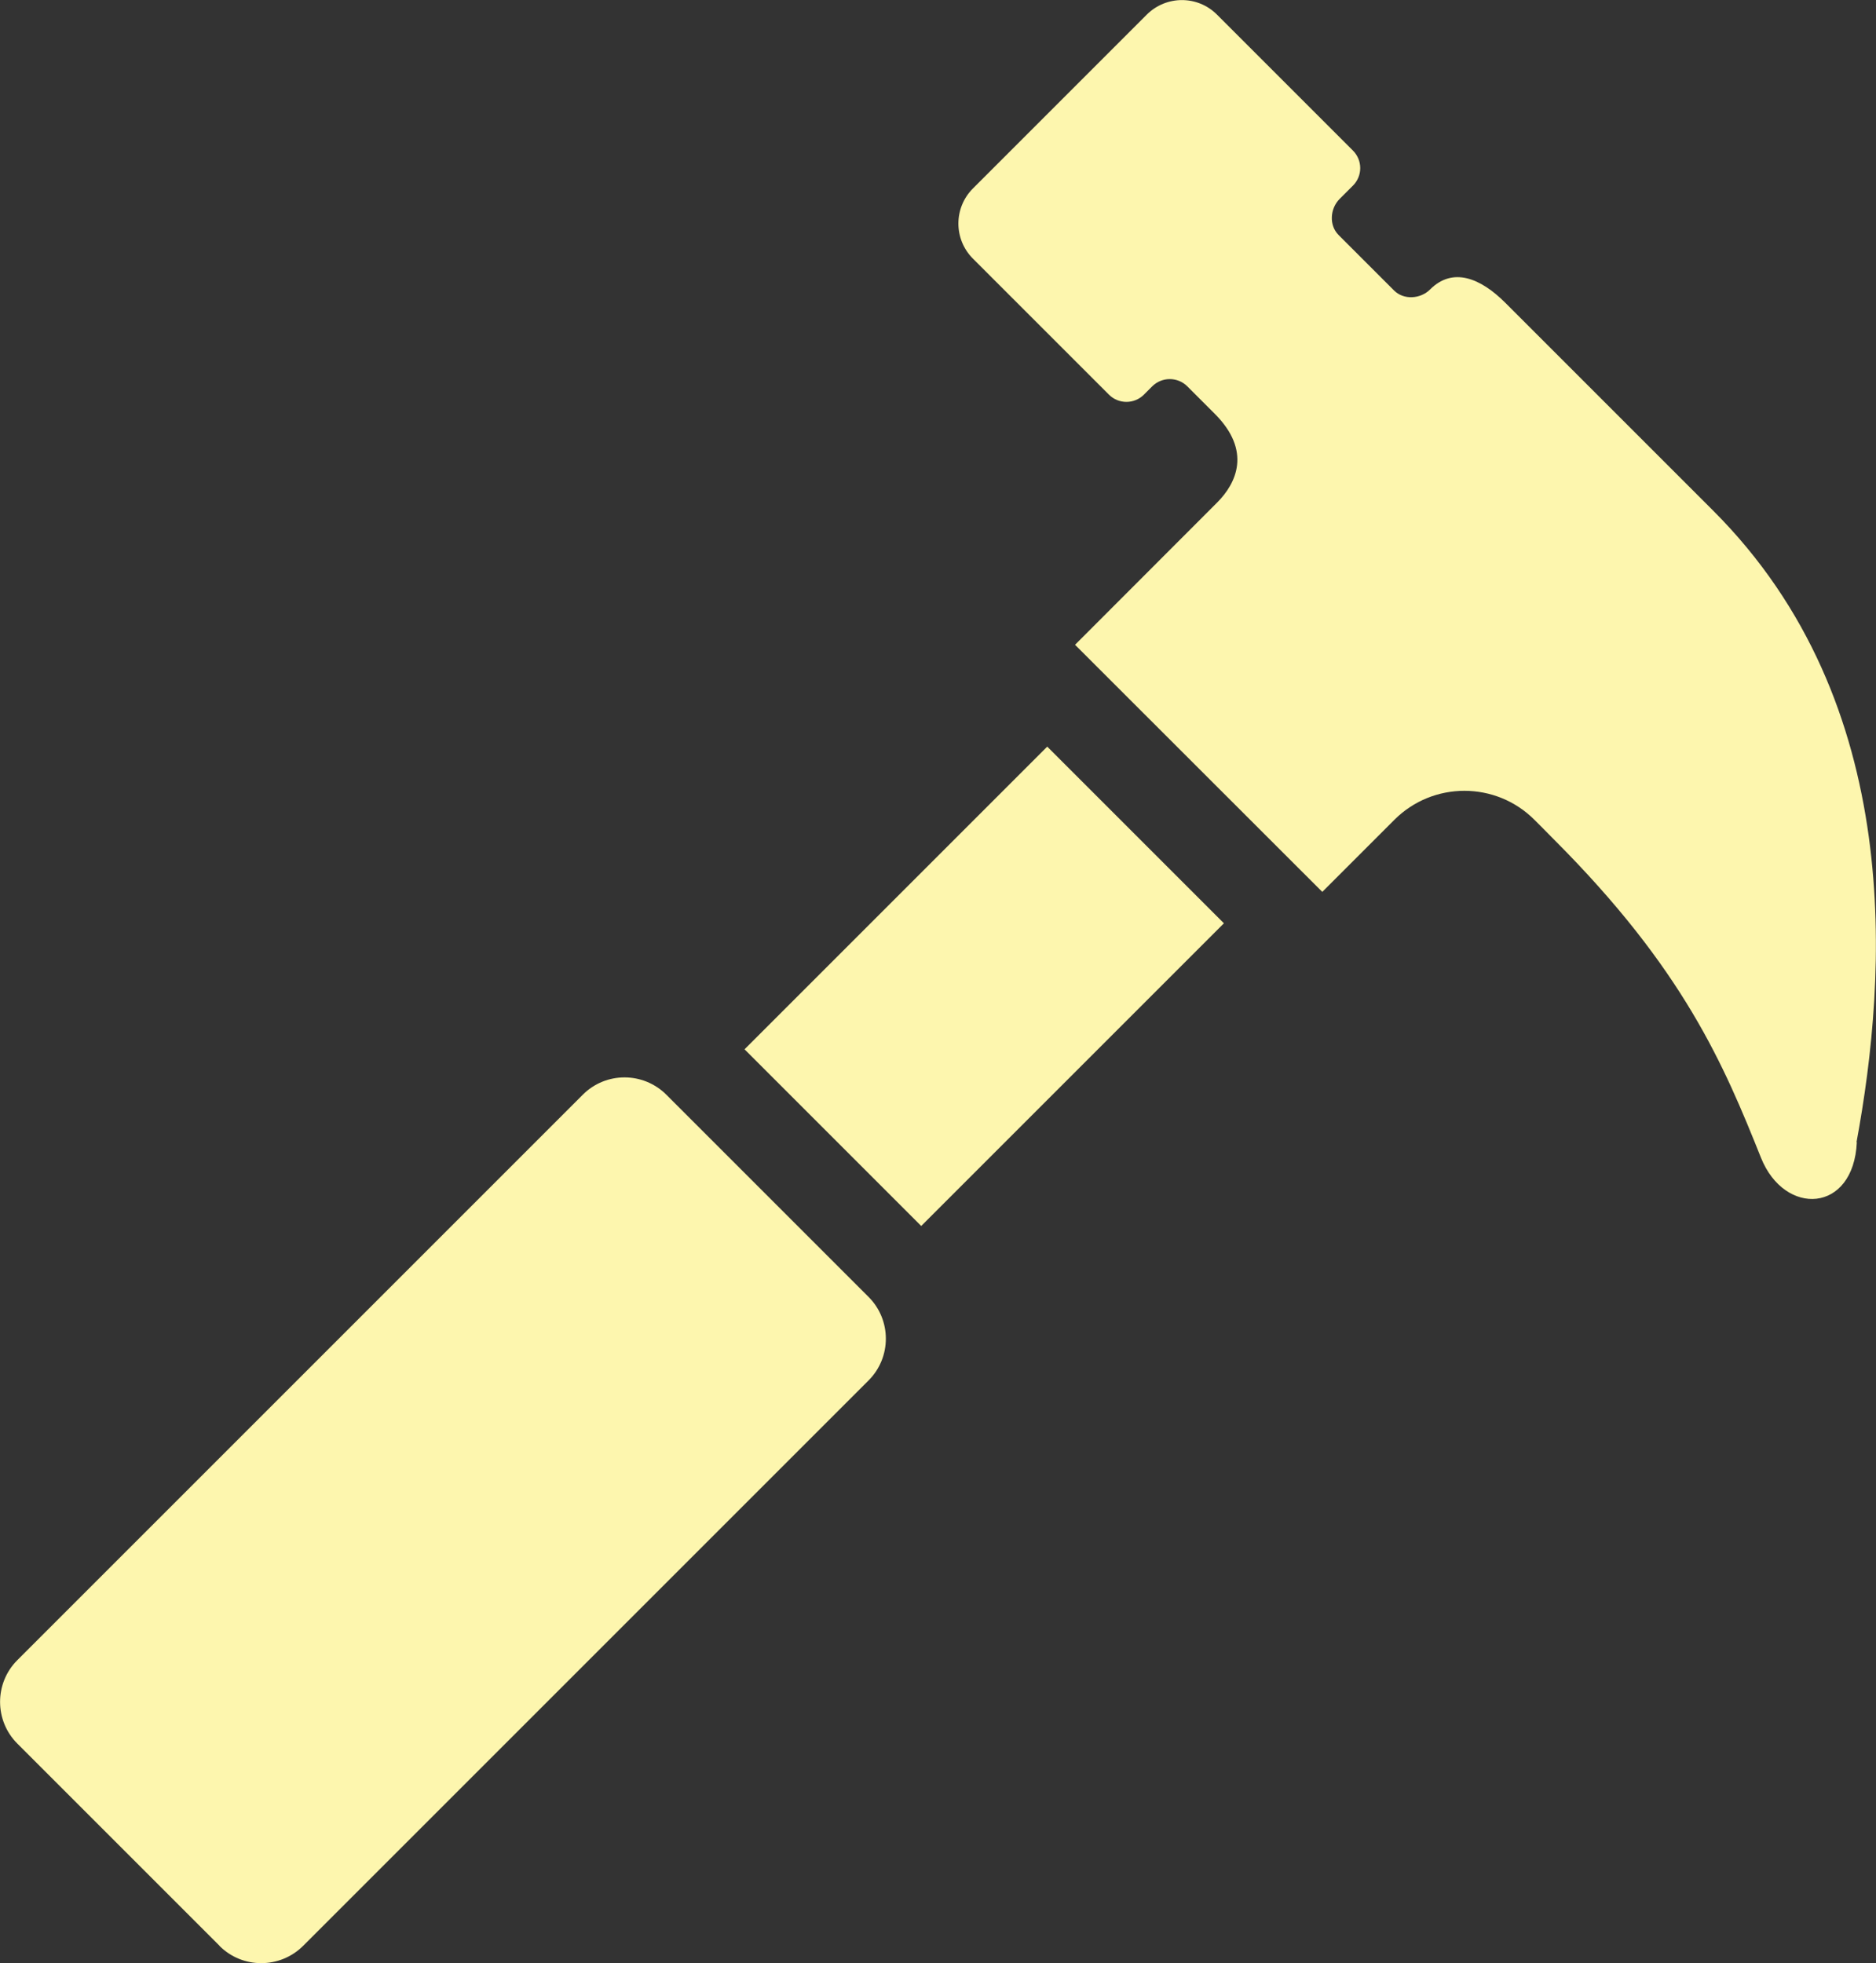
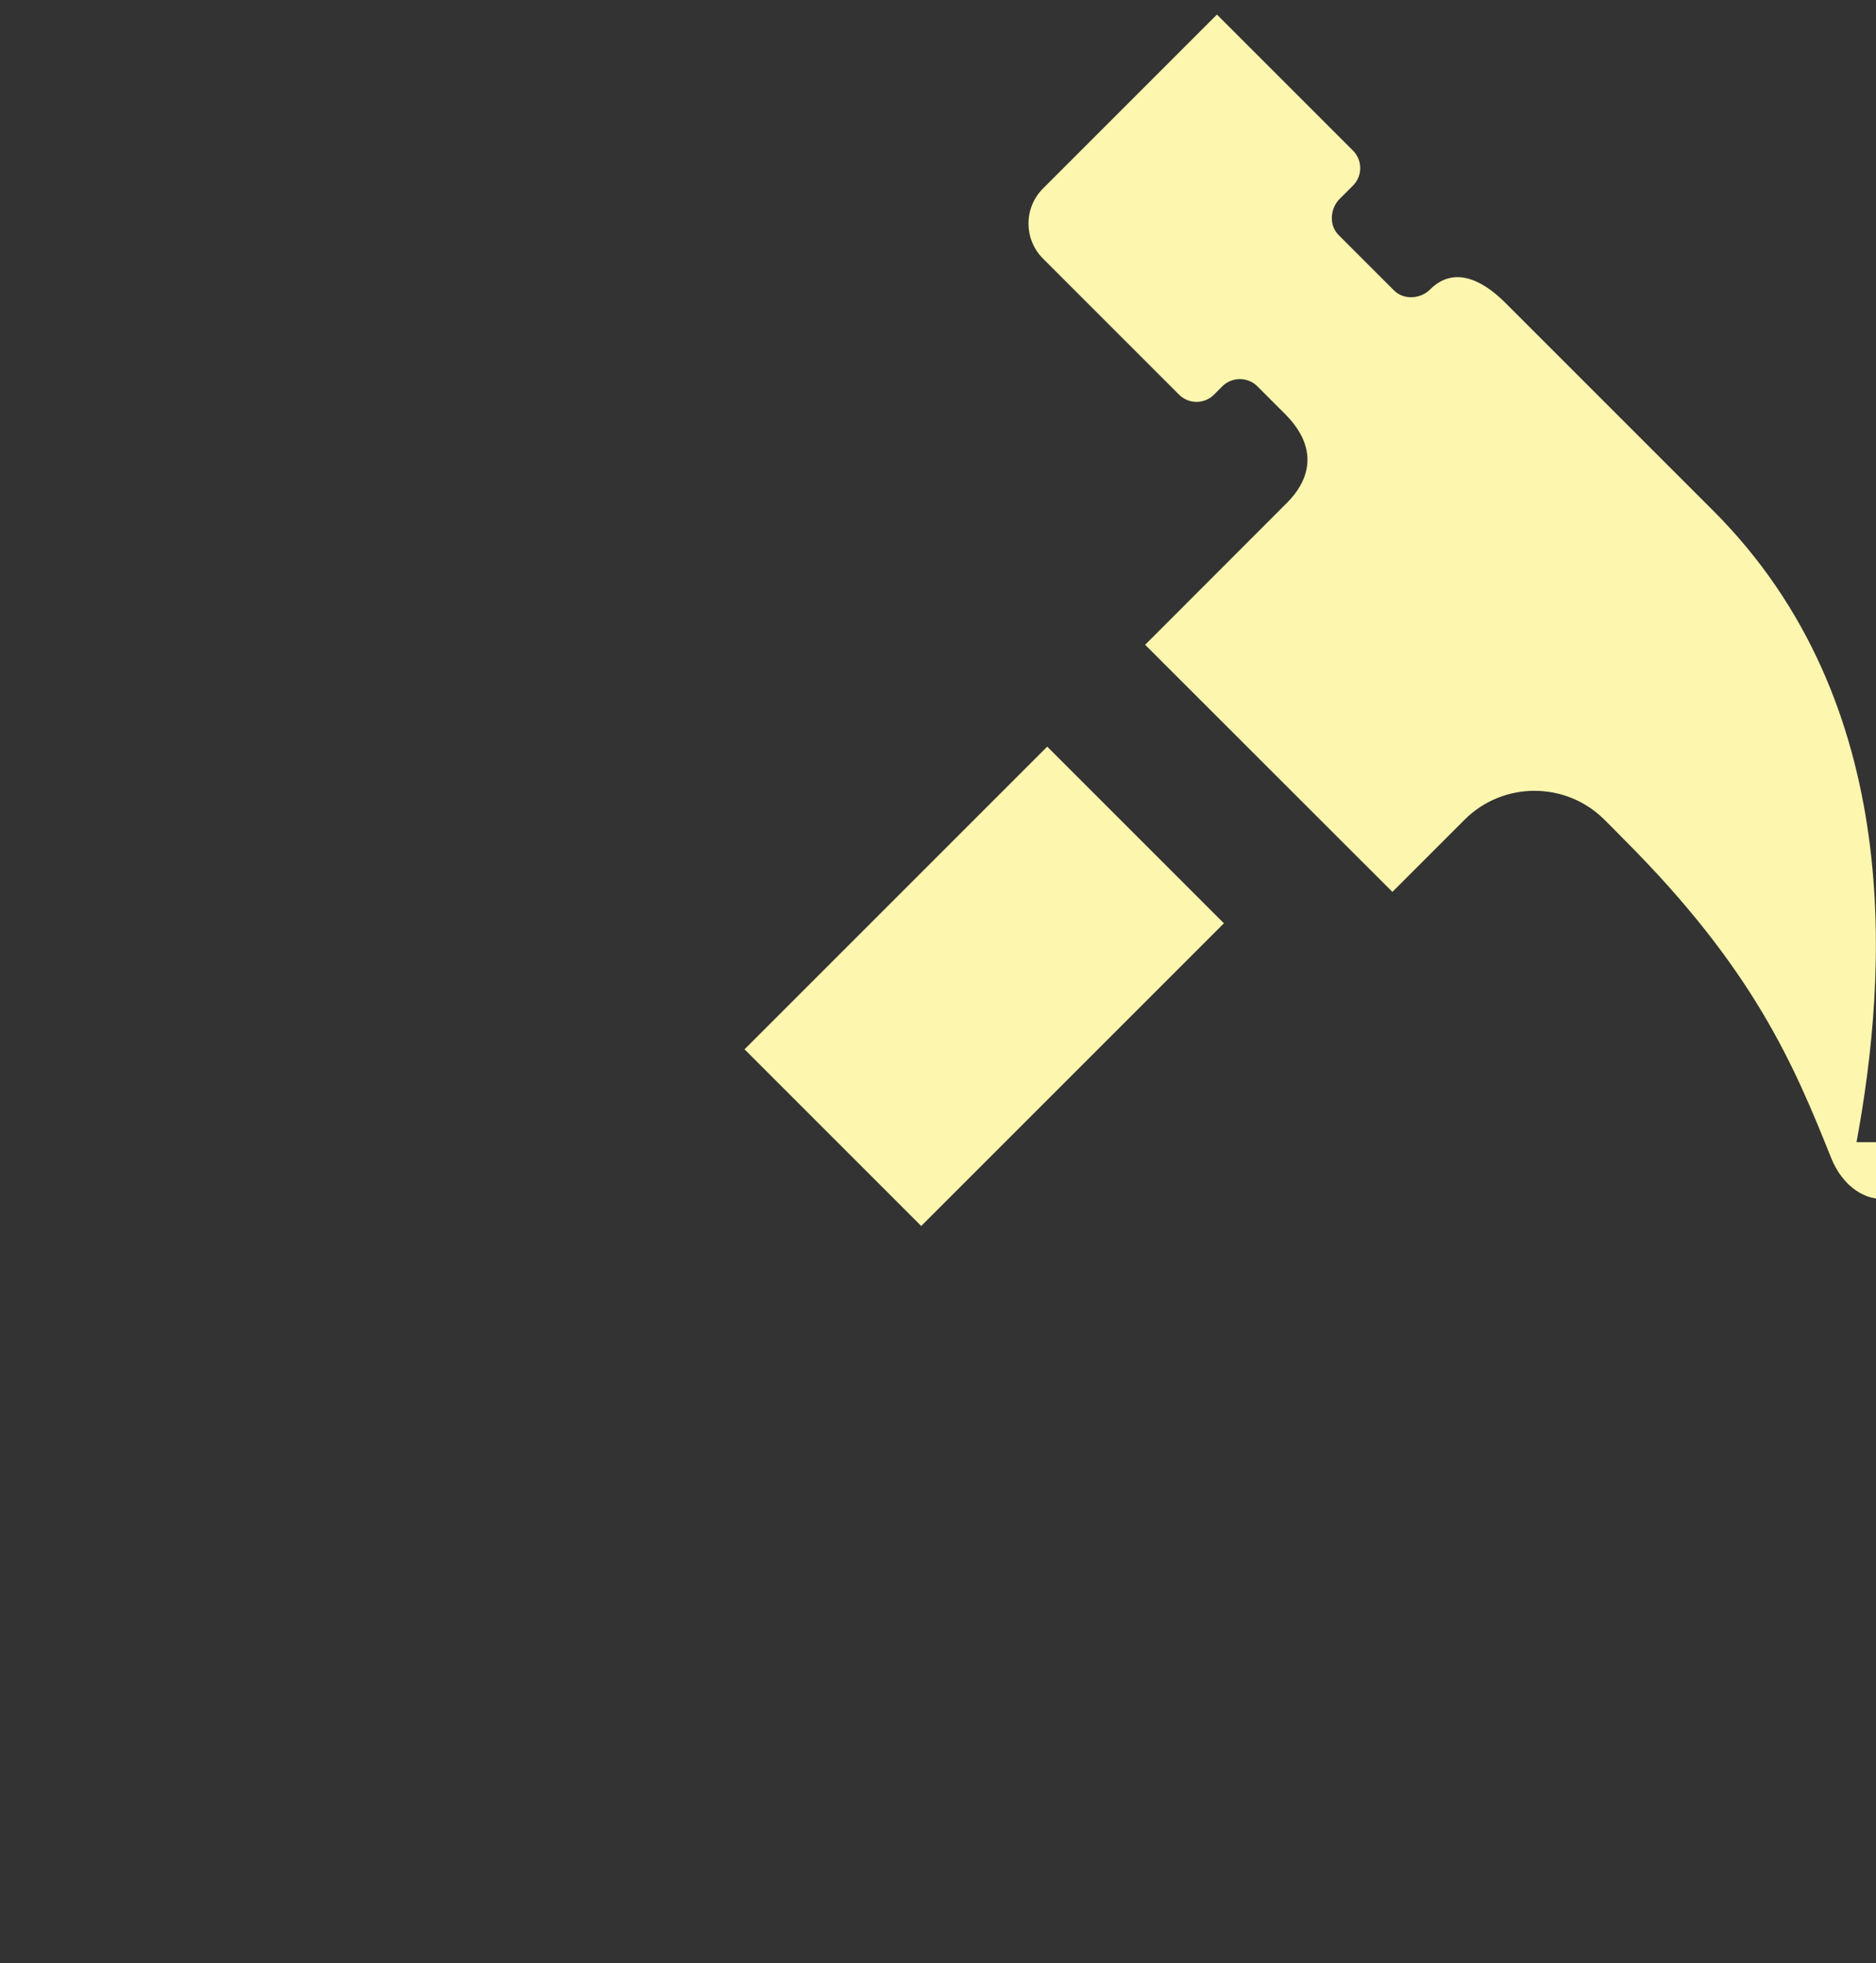
<svg xmlns="http://www.w3.org/2000/svg" id="_1" viewBox="0 0 122.31 128">
  <rect x="0" y="0" width="122.31" height="128" fill="#333333" stroke="none" />
  <defs>
    <style>.cls-1{fill:#fdf6ae;}</style>
  </defs>
-   <path class="cls-1" d="M121.04,74.47c2.01-10.88,3.22-28.6-9.33-41.16-6.98-6.98-13.57-13.57-13.57-13.57-1.61-1.61-3.42-2.35-4.9-.87h0c-.63,.63-1.72,.7-2.35,.07l-3.62-3.62c-.63-.63-.56-1.72,.07-2.35l.87-.87c.63-.63,.63-1.65,0-2.28L79.34,.95c-1.26-1.26-3.3-1.26-4.57,0l-11.34,11.34c-1.26,1.26-1.26,3.31,0,4.57l8.87,8.87c.63,.63,1.65,.63,2.28,0l.54-.54c.63-.63,1.66-.63,2.29,0l1.79,1.79c2.42,2.42,1.41,4.53,.15,5.79h0l-9.26,9.27,16.12,16.11,4.7-4.7c2.52-2.52,6.61-2.52,9.13,0,0,0,1.17,1.17,1.27,1.28,8.46,8.46,11.08,14.7,13.5,20.75,1.54,3.85,6.04,3.62,6.25-1.01Z" />
-   <path class="cls-1" d="M14.31,126.87c1.5,1.5,3.94,1.5,5.45,0l36.87-36.87c1.5-1.5,1.5-3.94,0-5.44l-13.19-13.19c-1.51-1.5-3.94-1.5-5.44,0L1.13,108.24c-1.5,1.5-1.5,3.94,0,5.44l13.19,13.19Z" />
+   <path class="cls-1" d="M121.04,74.47c2.01-10.88,3.22-28.6-9.33-41.16-6.98-6.98-13.57-13.57-13.57-13.57-1.61-1.61-3.42-2.35-4.9-.87h0c-.63,.63-1.72,.7-2.35,.07l-3.62-3.62c-.63-.63-.56-1.72,.07-2.35l.87-.87c.63-.63,.63-1.65,0-2.28L79.34,.95l-11.34,11.34c-1.26,1.26-1.26,3.31,0,4.57l8.87,8.87c.63,.63,1.65,.63,2.28,0l.54-.54c.63-.63,1.66-.63,2.29,0l1.79,1.79c2.42,2.42,1.41,4.53,.15,5.79h0l-9.26,9.27,16.12,16.11,4.7-4.7c2.52-2.52,6.61-2.52,9.13,0,0,0,1.17,1.17,1.27,1.28,8.46,8.46,11.08,14.7,13.5,20.75,1.54,3.85,6.04,3.62,6.25-1.01Z" />
  <rect class="cls-1" x="50.21" y="56.17" width="27.91" height="16.29" transform="translate(-26.68 64.2) rotate(-45)" />
</svg>